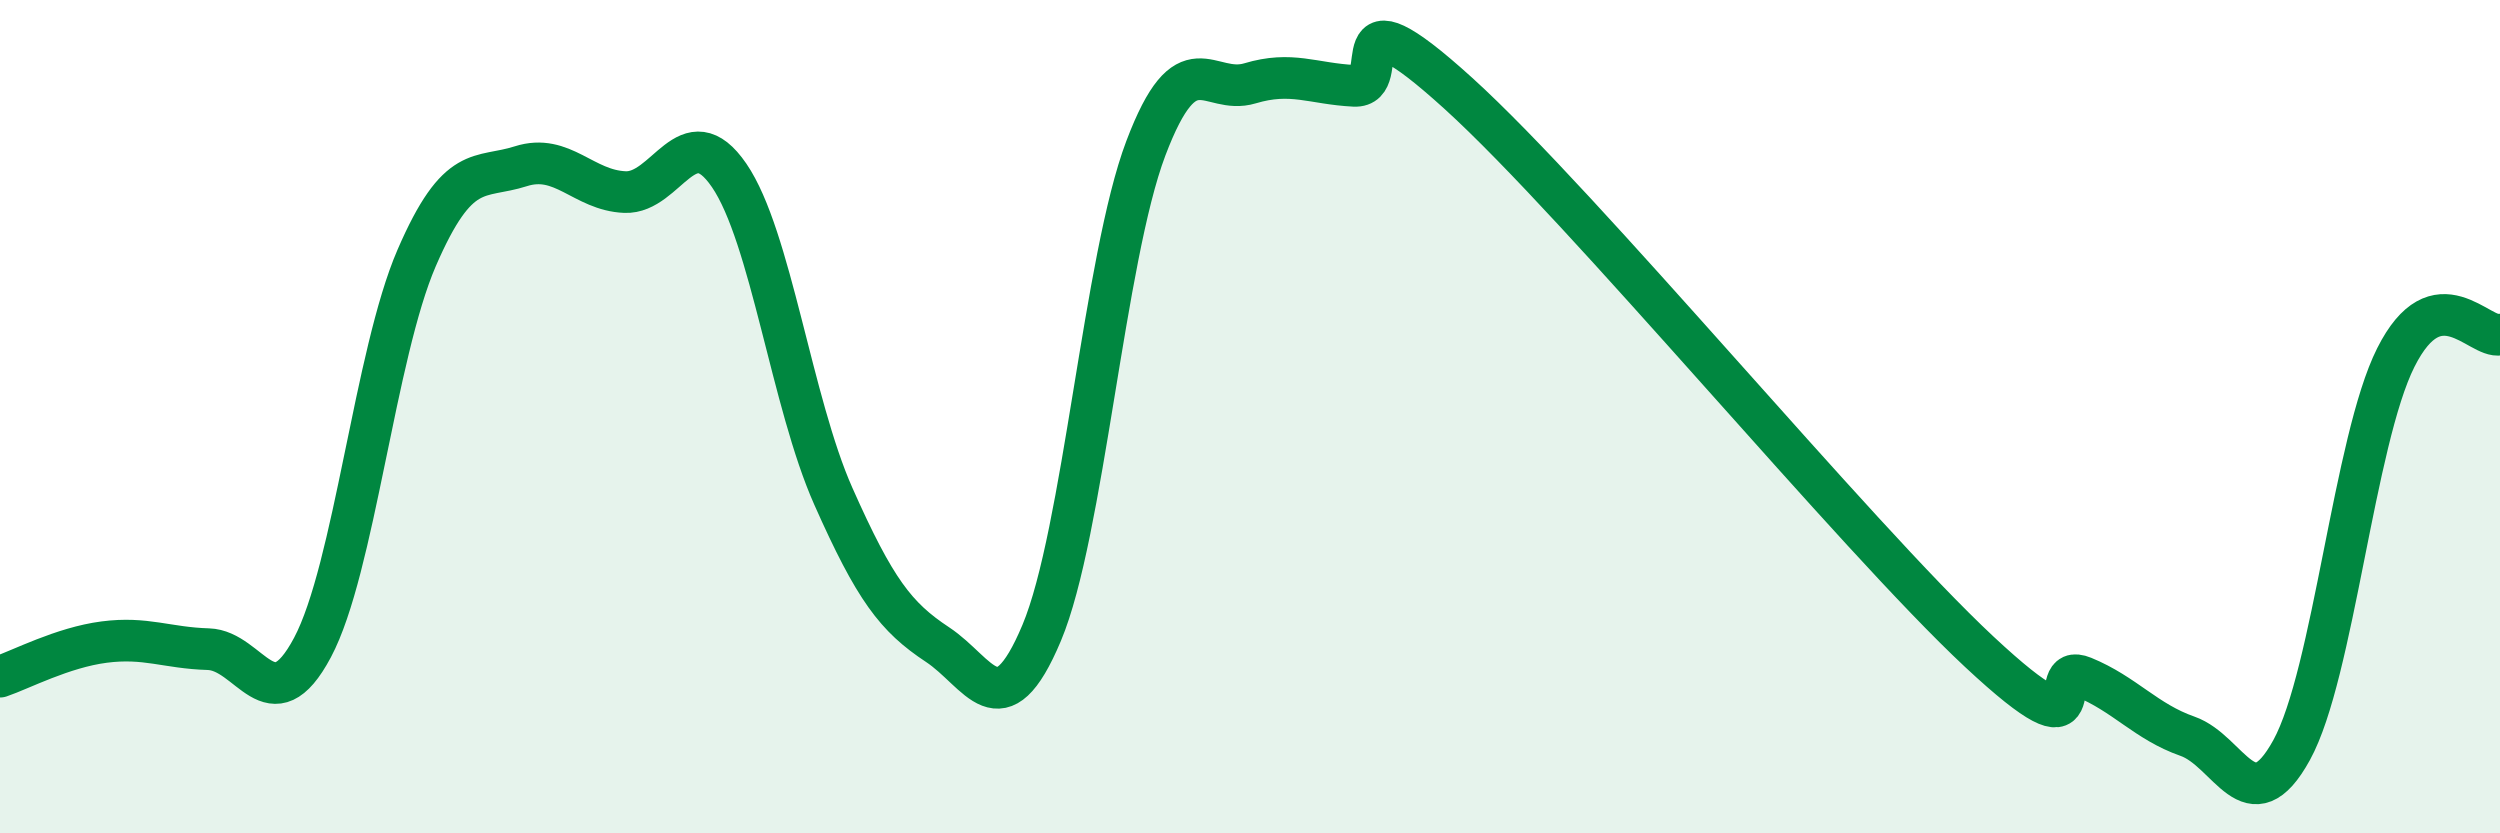
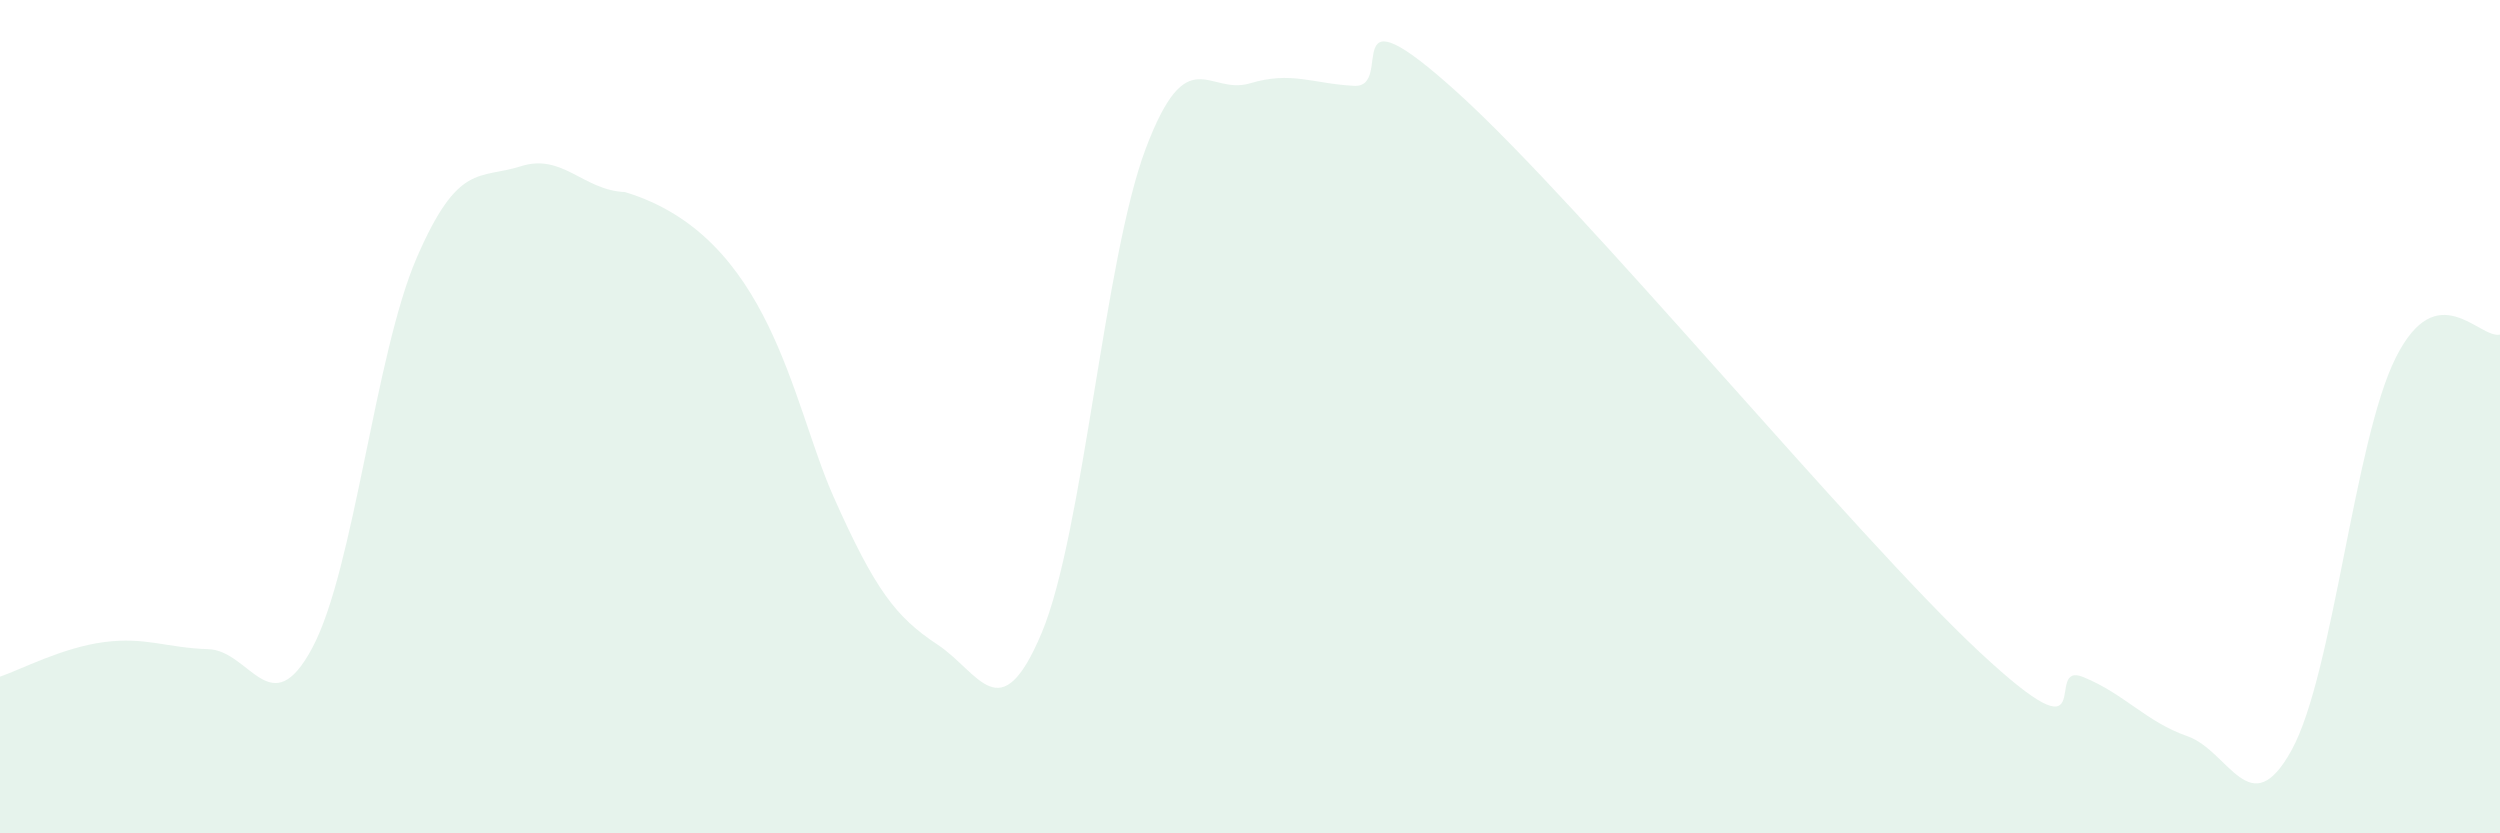
<svg xmlns="http://www.w3.org/2000/svg" width="60" height="20" viewBox="0 0 60 20">
-   <path d="M 0,16.24 C 0.5,16.07 1.5,15.54 2.5,15.41 C 3.5,15.28 4,15.55 5,15.58 C 6,15.61 6.5,17.42 7.5,15.54 C 8.5,13.66 9,8.5 10,6.19 C 11,3.88 11.5,4.31 12.5,3.99 C 13.5,3.67 14,4.57 15,4.61 C 16,4.65 16.5,2.75 17.5,4.21 C 18.5,5.67 19,9.66 20,11.91 C 21,14.16 21.5,14.81 22.5,15.47 C 23.5,16.13 24,17.57 25,15.19 C 26,12.81 26.5,6.2 27.5,3.56 C 28.5,0.92 29,2.3 30,2 C 31,1.7 31.5,2.01 32.5,2.06 C 33.5,2.11 32,-0.48 35,2.24 C 38,4.96 44.5,12.84 47.5,15.64 C 50.5,18.44 49,15.84 50,16.25 C 51,16.66 51.5,17.32 52.5,17.67 C 53.5,18.02 54,19.82 55,18 C 56,16.18 56.5,10.57 57.5,8.58 C 58.5,6.59 59.5,8.14 60,8.03L60 20L0 20Z" fill="#008740" opacity="0.1" stroke-linecap="round" stroke-linejoin="round" />
-   <path d="M 0,16.24 C 0.5,16.07 1.5,15.54 2.5,15.41 C 3.5,15.28 4,15.55 5,15.58 C 6,15.61 6.5,17.42 7.5,15.54 C 8.5,13.66 9,8.5 10,6.19 C 11,3.88 11.5,4.31 12.5,3.99 C 13.5,3.67 14,4.57 15,4.61 C 16,4.65 16.5,2.75 17.5,4.21 C 18.5,5.67 19,9.66 20,11.91 C 21,14.16 21.5,14.81 22.5,15.47 C 23.5,16.13 24,17.57 25,15.19 C 26,12.81 26.5,6.2 27.5,3.56 C 28.5,0.92 29,2.3 30,2 C 31,1.7 31.5,2.01 32.5,2.06 C 33.5,2.11 32,-0.48 35,2.24 C 38,4.96 44.5,12.84 47.5,15.64 C 50.5,18.44 49,15.84 50,16.25 C 51,16.66 51.5,17.32 52.5,17.67 C 53.5,18.02 54,19.82 55,18 C 56,16.18 56.5,10.57 57.5,8.58 C 58.5,6.59 59.5,8.14 60,8.03" stroke="#008740" stroke-width="1" fill="none" stroke-linecap="round" stroke-linejoin="round" />
+   <path d="M 0,16.24 C 0.5,16.07 1.5,15.54 2.5,15.41 C 3.5,15.28 4,15.55 5,15.58 C 6,15.61 6.5,17.42 7.5,15.54 C 8.5,13.66 9,8.5 10,6.19 C 11,3.88 11.5,4.31 12.5,3.99 C 13.5,3.67 14,4.57 15,4.61 C 18.5,5.67 19,9.66 20,11.91 C 21,14.16 21.5,14.81 22.5,15.47 C 23.5,16.13 24,17.57 25,15.19 C 26,12.81 26.5,6.2 27.5,3.56 C 28.5,0.92 29,2.3 30,2 C 31,1.7 31.5,2.01 32.5,2.06 C 33.5,2.11 32,-0.48 35,2.24 C 38,4.96 44.5,12.84 47.5,15.64 C 50.5,18.44 49,15.84 50,16.25 C 51,16.66 51.5,17.32 52.5,17.67 C 53.5,18.02 54,19.82 55,18 C 56,16.18 56.5,10.57 57.5,8.58 C 58.5,6.59 59.5,8.14 60,8.03L60 20L0 20Z" fill="#008740" opacity="0.1" stroke-linecap="round" stroke-linejoin="round" />
</svg>